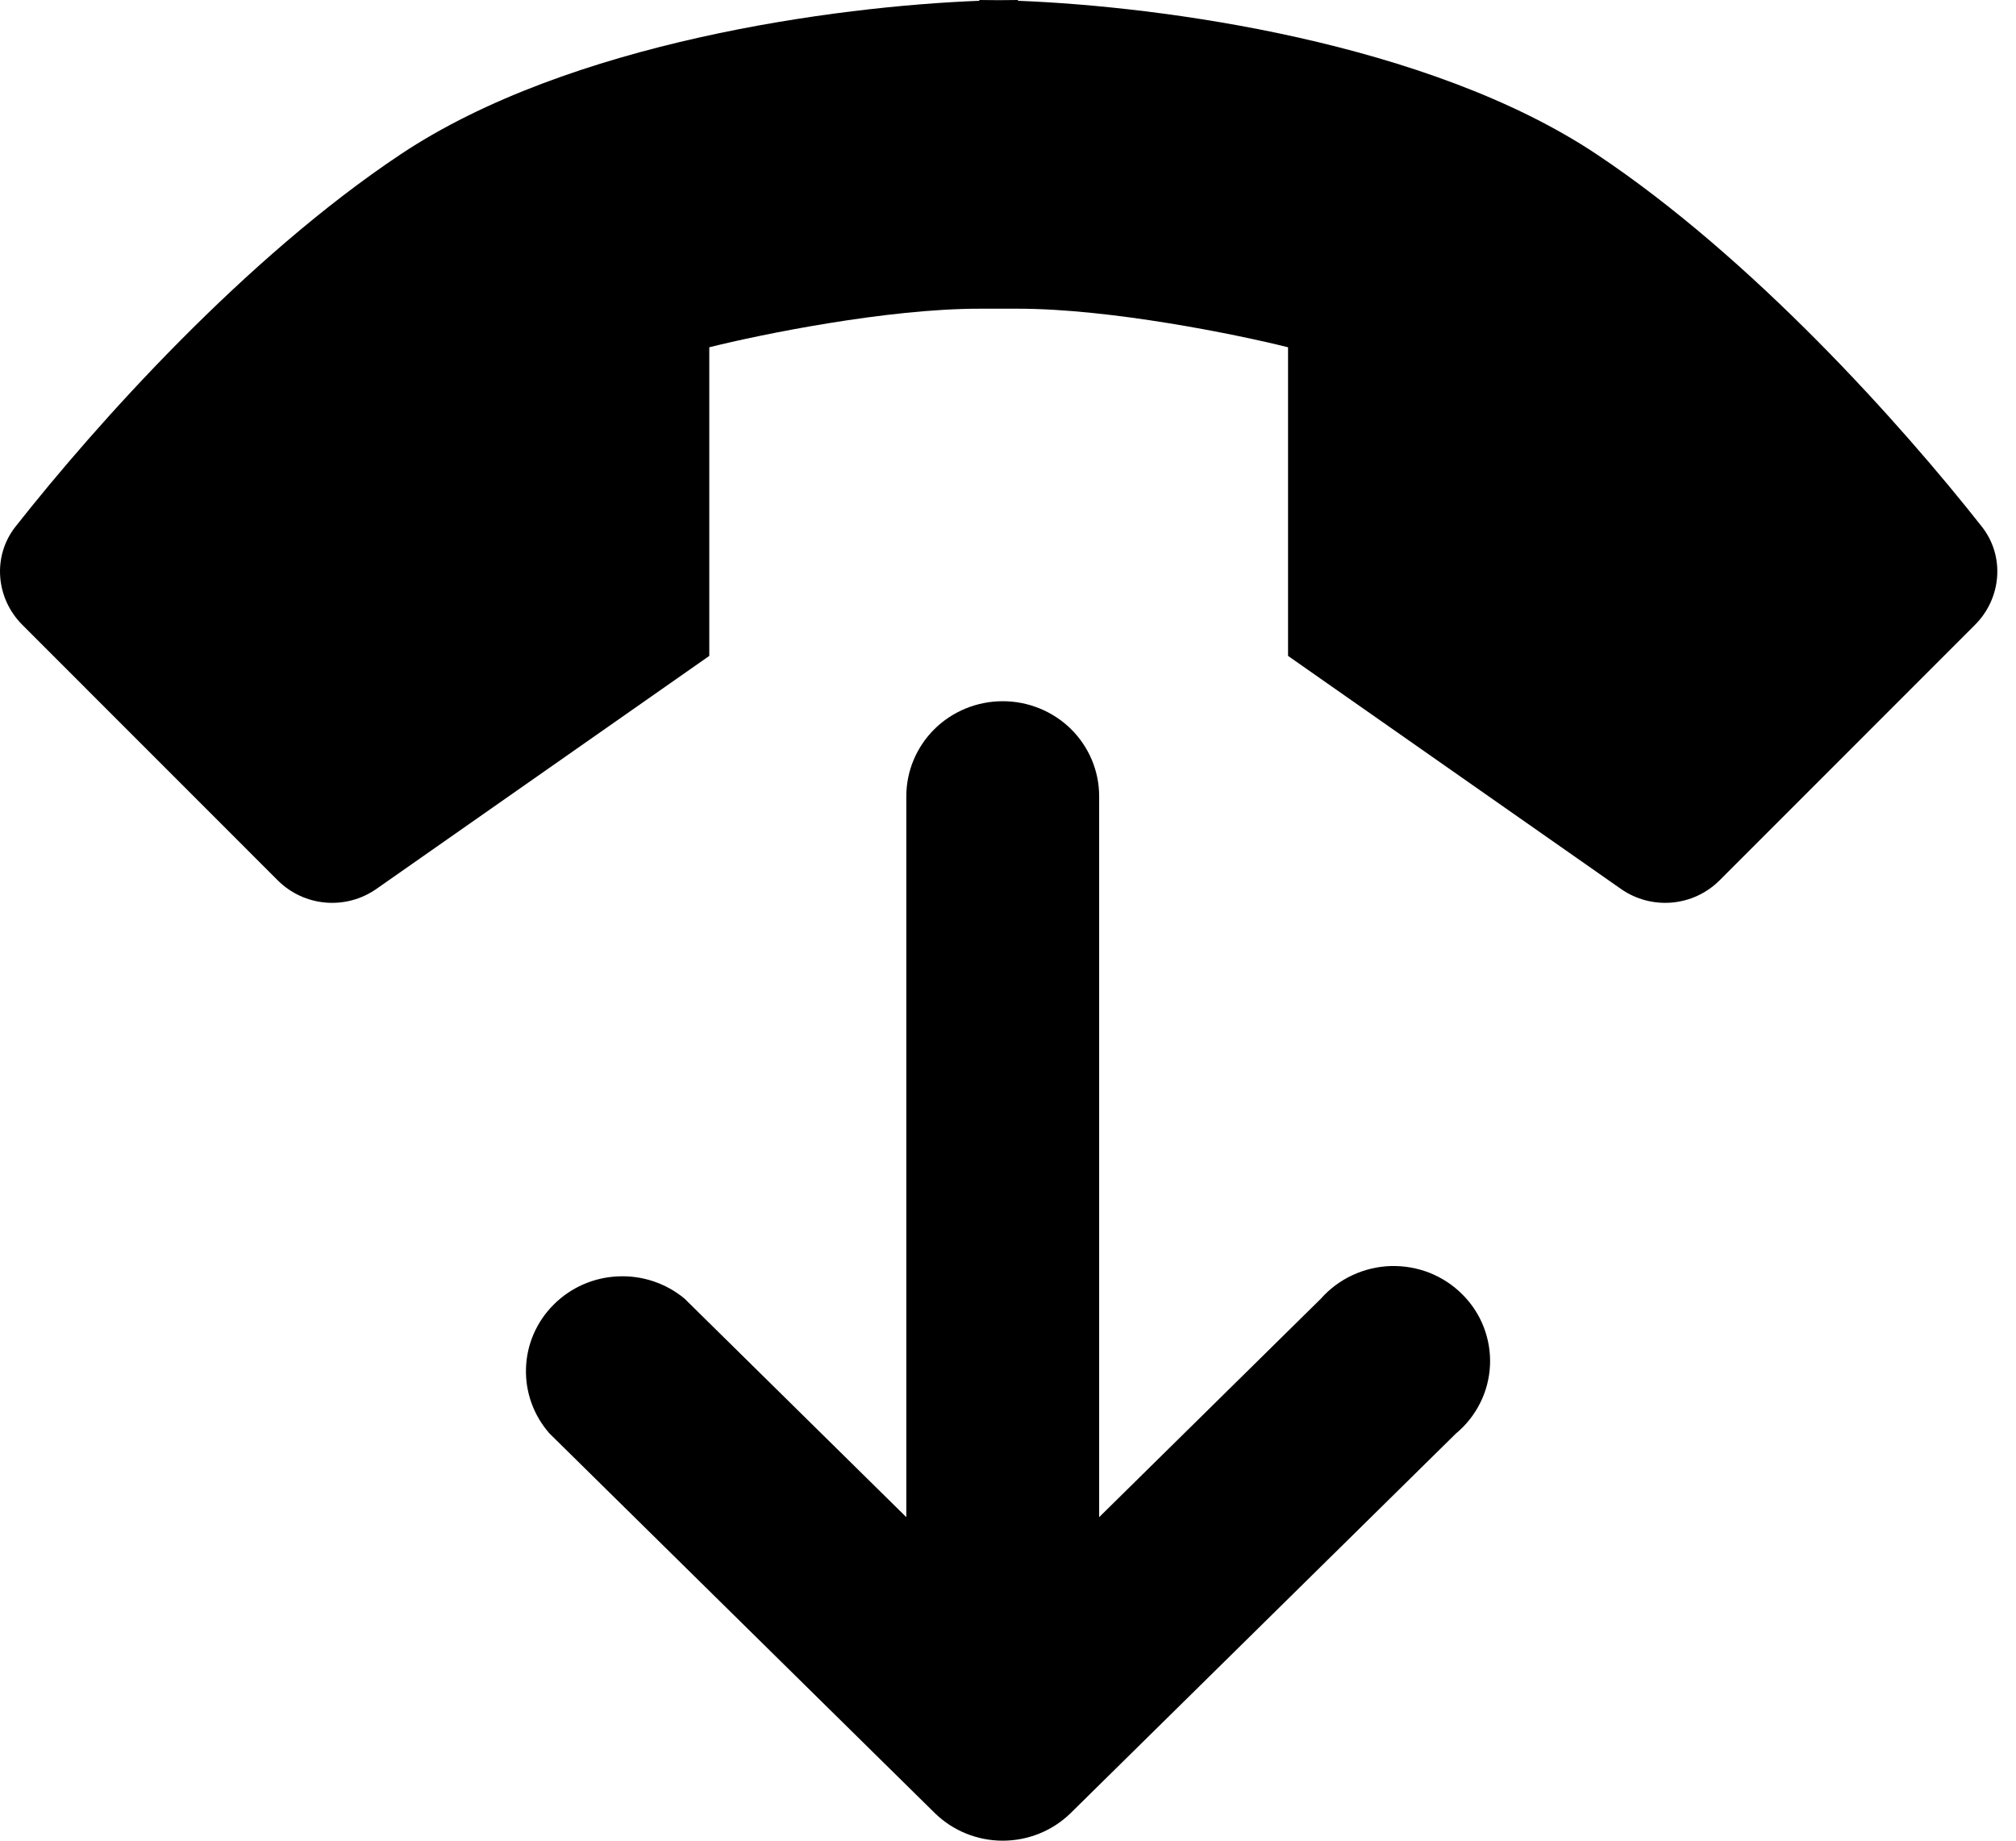
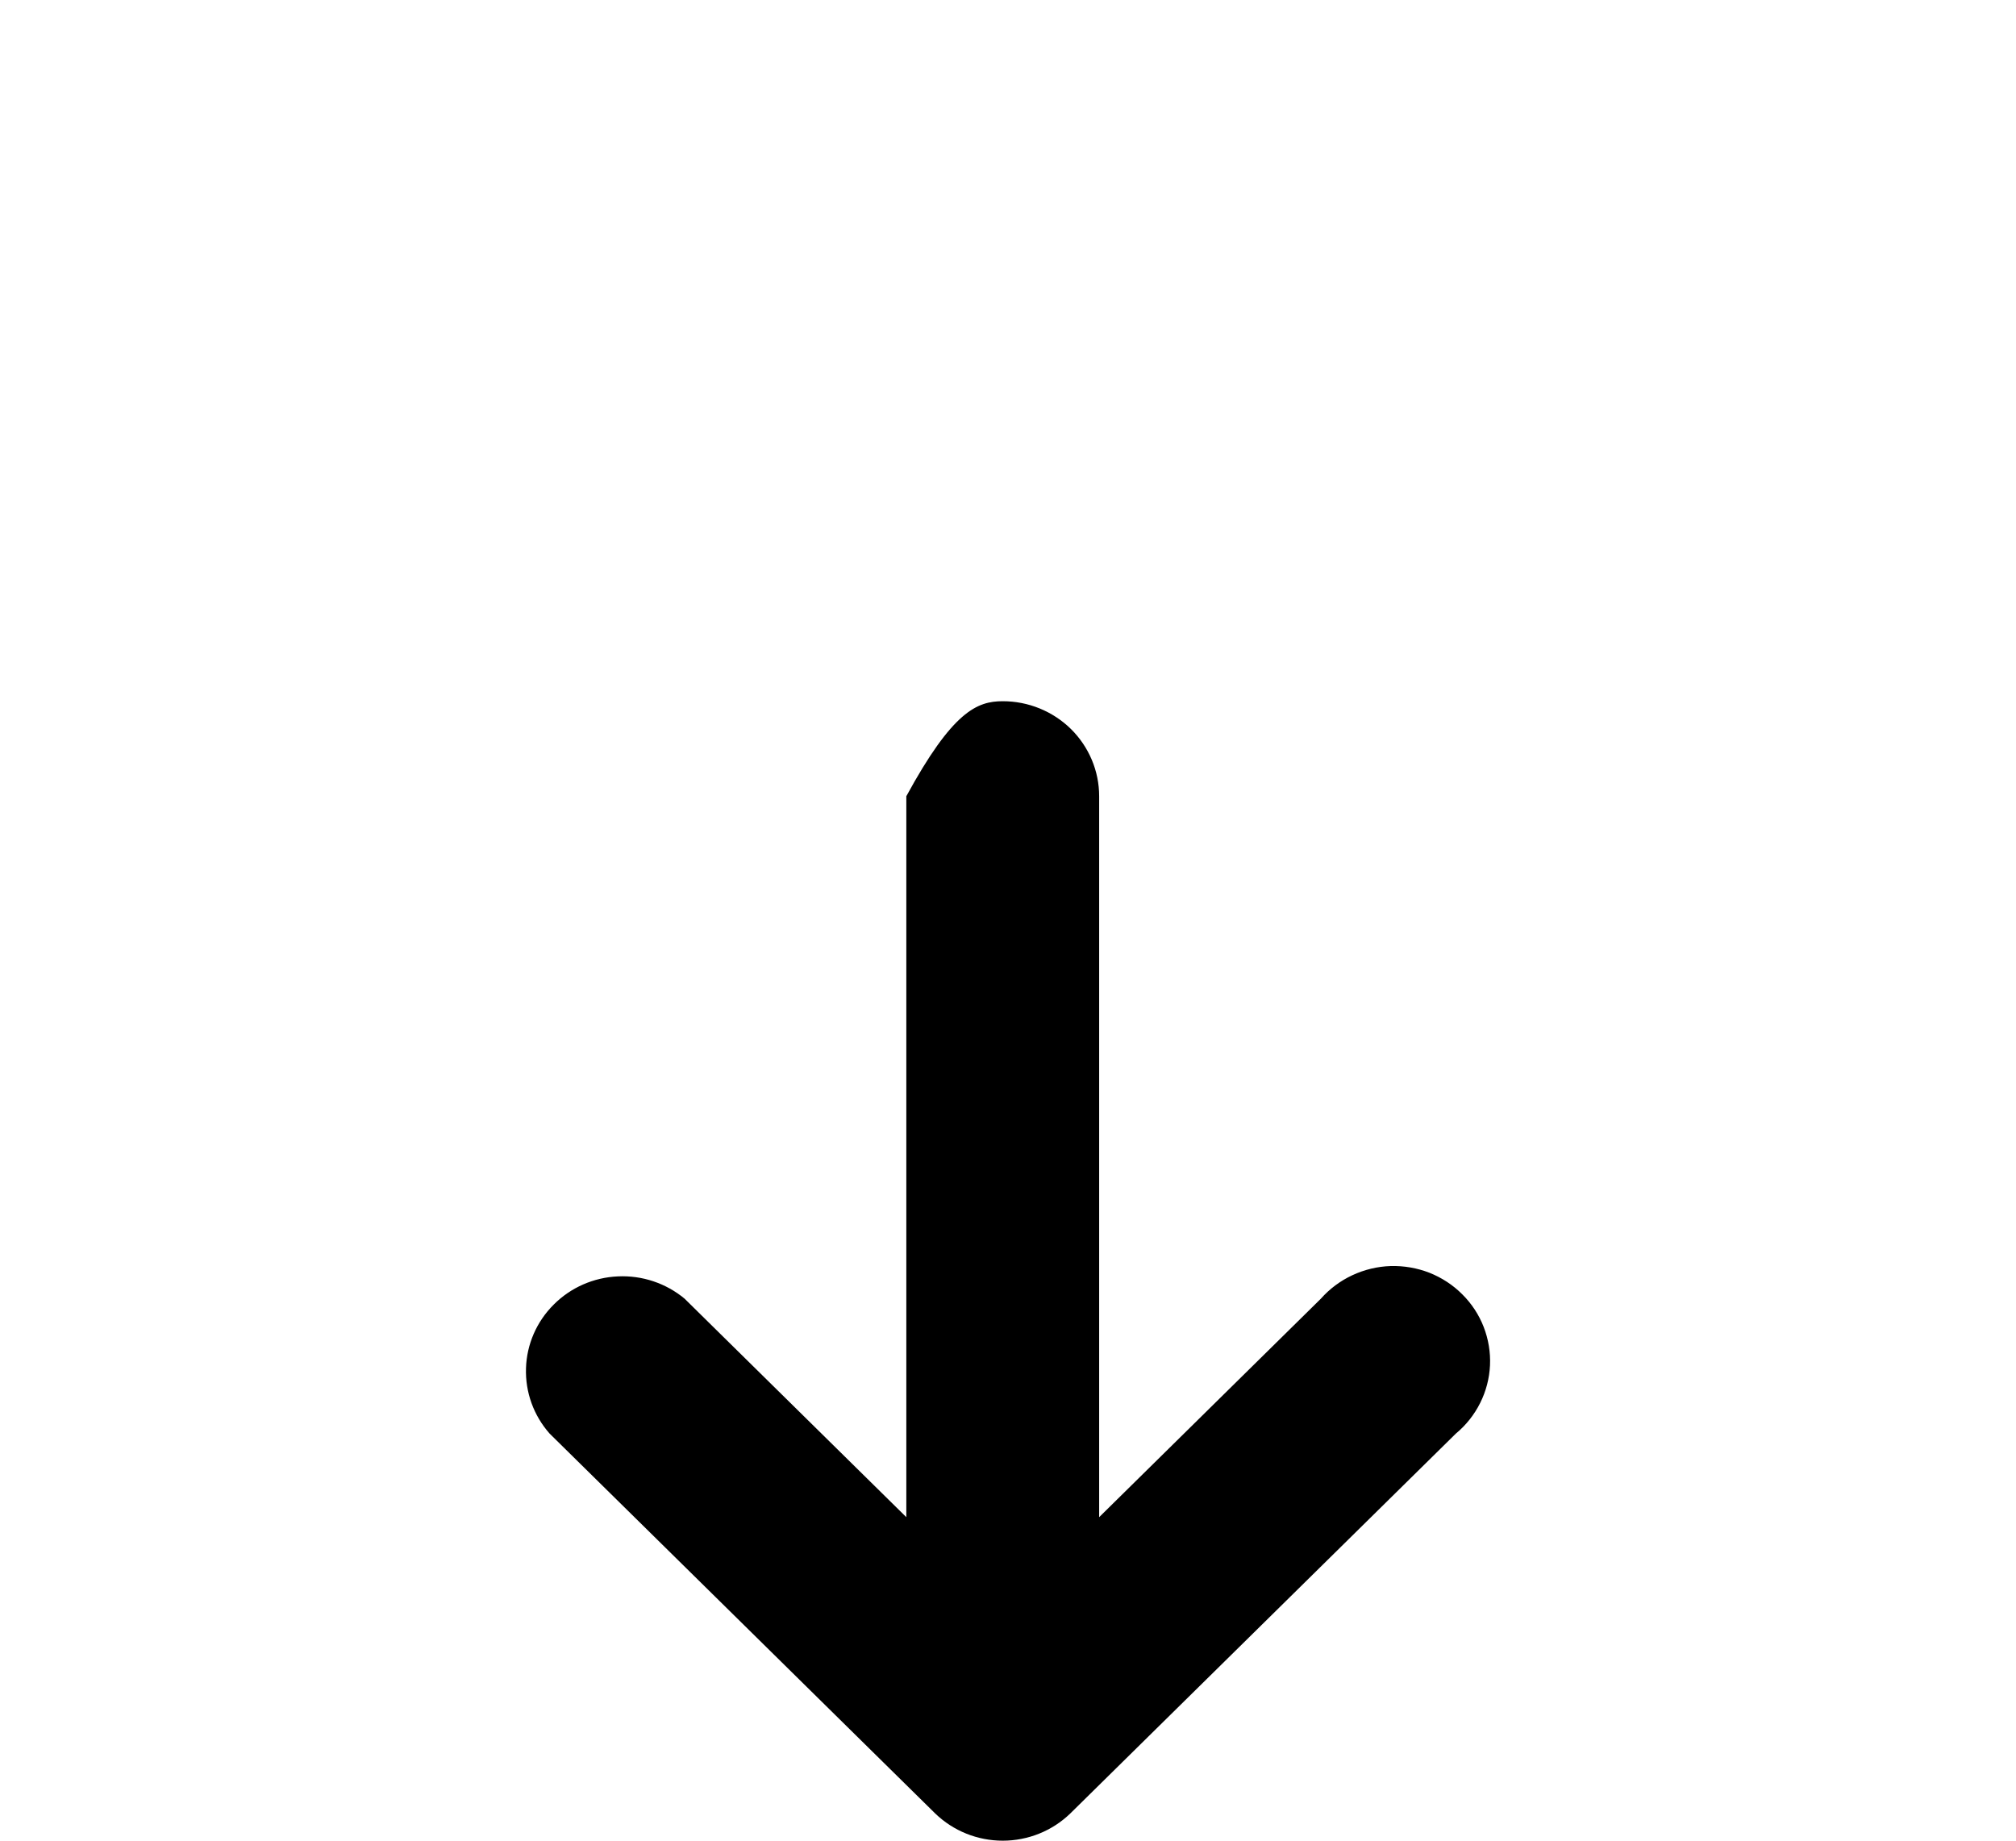
<svg xmlns="http://www.w3.org/2000/svg" width="23" height="21" viewBox="0 0 23 21" fill="none">
-   <path fill-rule="evenodd" clip-rule="evenodd" d="M11.173 0.009C9.536 0.072 6.494 0.478 4.57 1.761C2.798 2.942 1.109 4.825 0.177 6.008C-0.089 6.346 -0.049 6.826 0.256 7.13L3.168 10.043C3.47 10.345 3.945 10.386 4.295 10.141L8.092 7.483V3.962C8.679 3.815 10.117 3.522 11.173 3.522H11.614C12.67 3.522 14.108 3.815 14.695 3.962V7.483L18.492 10.141C18.842 10.386 19.317 10.345 19.619 10.043L22.531 7.13C22.836 6.826 22.876 6.346 22.61 6.008C21.678 4.825 19.989 2.942 18.217 1.761C16.293 0.478 13.251 0.072 11.614 0.009V0C11.544 0 11.471 0.001 11.393 0.002C11.316 0.001 11.242 0 11.173 0V0.009Z" fill="black" />
-   <path d="M10.34 17.309V9.084C10.34 8.796 10.456 8.521 10.662 8.317C10.868 8.114 11.148 8 11.44 8C11.732 8 12.011 8.114 12.218 8.317C12.424 8.521 12.54 8.796 12.54 9.084V17.309L15.07 14.816C15.169 14.704 15.291 14.613 15.428 14.549C15.565 14.485 15.714 14.449 15.866 14.444C16.017 14.44 16.168 14.466 16.309 14.521C16.449 14.577 16.577 14.66 16.683 14.767C16.79 14.873 16.873 15 16.927 15.139C16.981 15.279 17.006 15.428 16.999 15.577C16.992 15.726 16.954 15.872 16.887 16.006C16.82 16.14 16.726 16.259 16.61 16.355L12.21 20.69C12.004 20.889 11.728 21 11.44 21C11.152 21 10.876 20.889 10.67 20.69L6.27 16.355C6.088 16.149 5.992 15.883 6.001 15.61C6.009 15.338 6.122 15.078 6.317 14.884C6.511 14.689 6.773 14.574 7.05 14.562C7.327 14.549 7.598 14.64 7.81 14.816L10.34 17.309Z" fill="black" />
+   <path d="M10.34 17.309V9.084C10.868 8.114 11.148 8 11.44 8C11.732 8 12.011 8.114 12.218 8.317C12.424 8.521 12.54 8.796 12.54 9.084V17.309L15.07 14.816C15.169 14.704 15.291 14.613 15.428 14.549C15.565 14.485 15.714 14.449 15.866 14.444C16.017 14.44 16.168 14.466 16.309 14.521C16.449 14.577 16.577 14.66 16.683 14.767C16.79 14.873 16.873 15 16.927 15.139C16.981 15.279 17.006 15.428 16.999 15.577C16.992 15.726 16.954 15.872 16.887 16.006C16.82 16.14 16.726 16.259 16.61 16.355L12.21 20.69C12.004 20.889 11.728 21 11.44 21C11.152 21 10.876 20.889 10.67 20.69L6.27 16.355C6.088 16.149 5.992 15.883 6.001 15.61C6.009 15.338 6.122 15.078 6.317 14.884C6.511 14.689 6.773 14.574 7.05 14.562C7.327 14.549 7.598 14.64 7.81 14.816L10.34 17.309Z" fill="black" />
</svg>